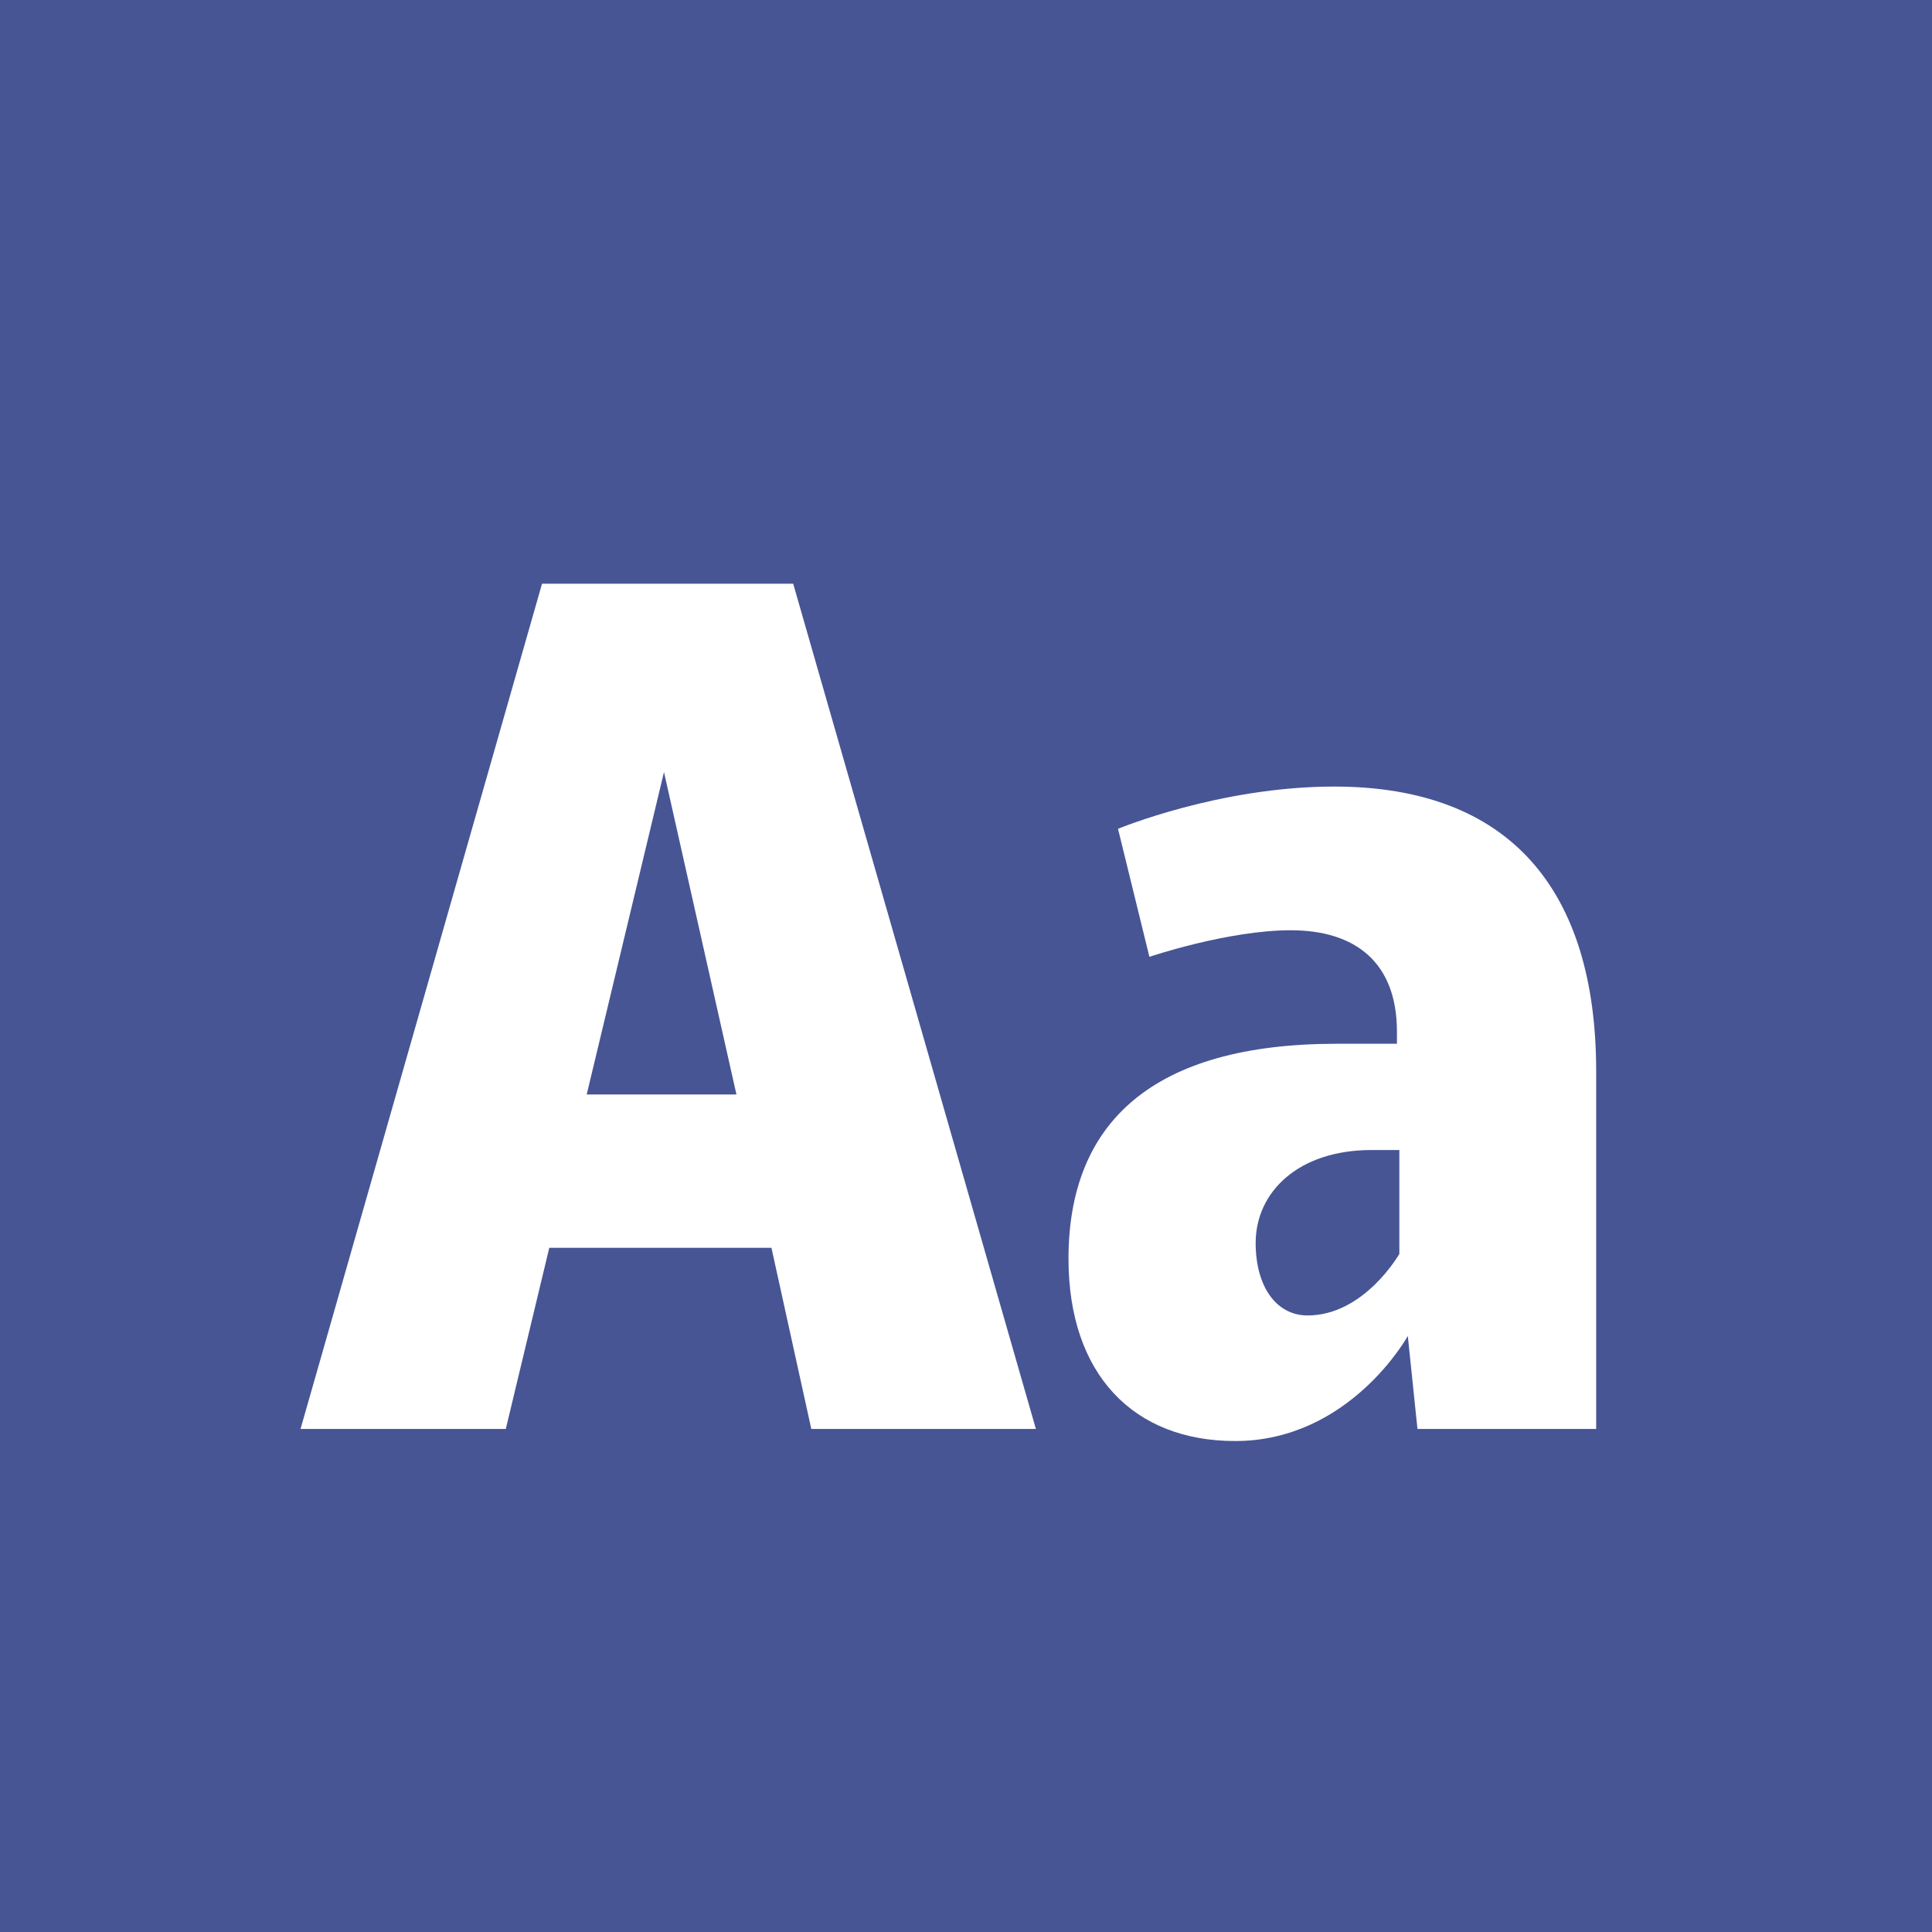
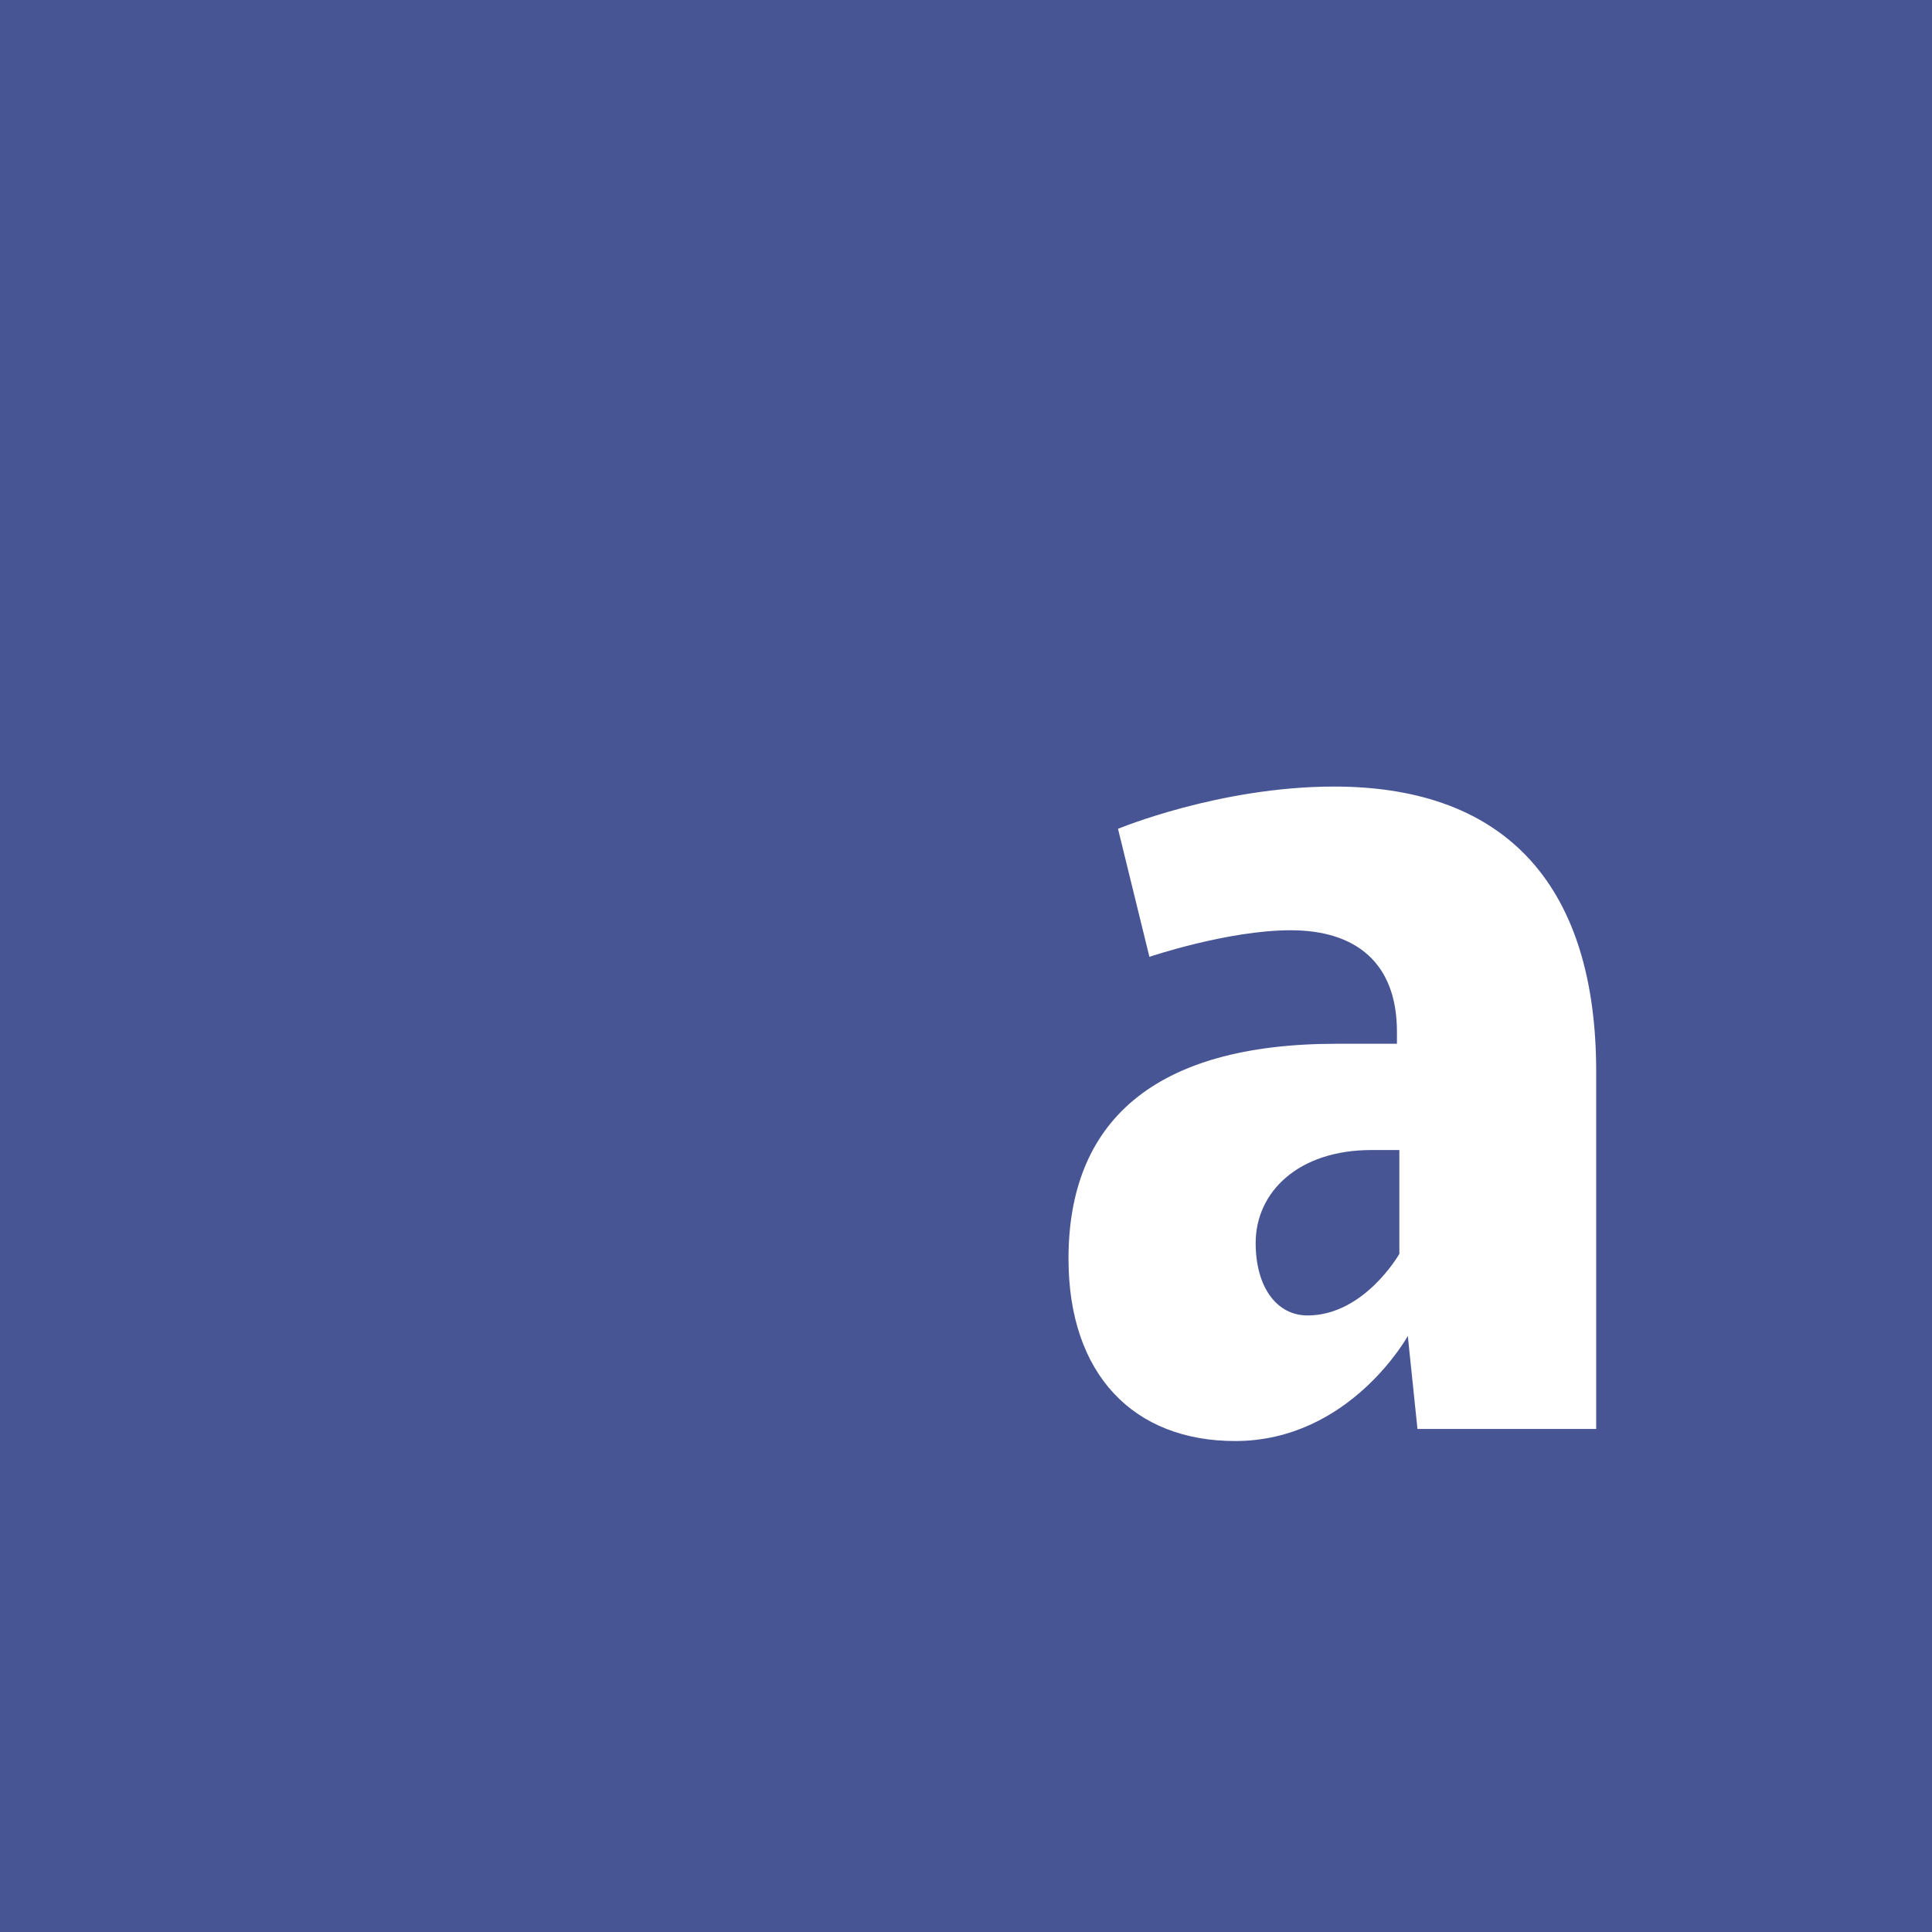
<svg xmlns="http://www.w3.org/2000/svg" width="100%" height="100%" viewBox="0 0 400 400" version="1.1" xml:space="preserve" style="fill-rule:evenodd;clip-rule:evenodd;stroke-linejoin:round;stroke-miterlimit:1.414;">
  <g id="Layer1">
    <rect x="0" y="0" width="400" height="400" style="fill:#475595;" />
    <g opacity="2.5">
-       <path d="M167.971,295.85l46.5,0l-50.25,-175l-52,0l-50,175l42.5,0l9,-37.5l46,0l8.25,37.5ZM121.471,226.6l16,-66.75l15,66.75l-31,0Z" style="fill:#fff;fill-rule:nonzero;" />
      <path d="M276.221,162.85c-23.75,0 -44.75,8.75 -44.75,8.75l6.5,26.5c0,0 16.25,-5.5 29.25,-5.5c13.5,0 22,6.75 22,21l0,2.5l-12.5,0c-38,0 -55.5,16.25 -55.5,44.5c0,24 13.5,37.75 34.5,37.75c23.75,0 35.75,-21.75 35.75,-21.75l2,19.25l37,0l0,-74c0,-37.75 -18,-59 -54.25,-59ZM289.721,238.1l0,21.5c0,0 -7.25,12.75 -19,12.75c-6.5,0 -10.75,-6 -10.75,-15c0,-10.5 8.75,-19.25 24,-19.25l5.75,0Z" style="fill:#fff;fill-rule:nonzero;" />
    </g>
  </g>
</svg>